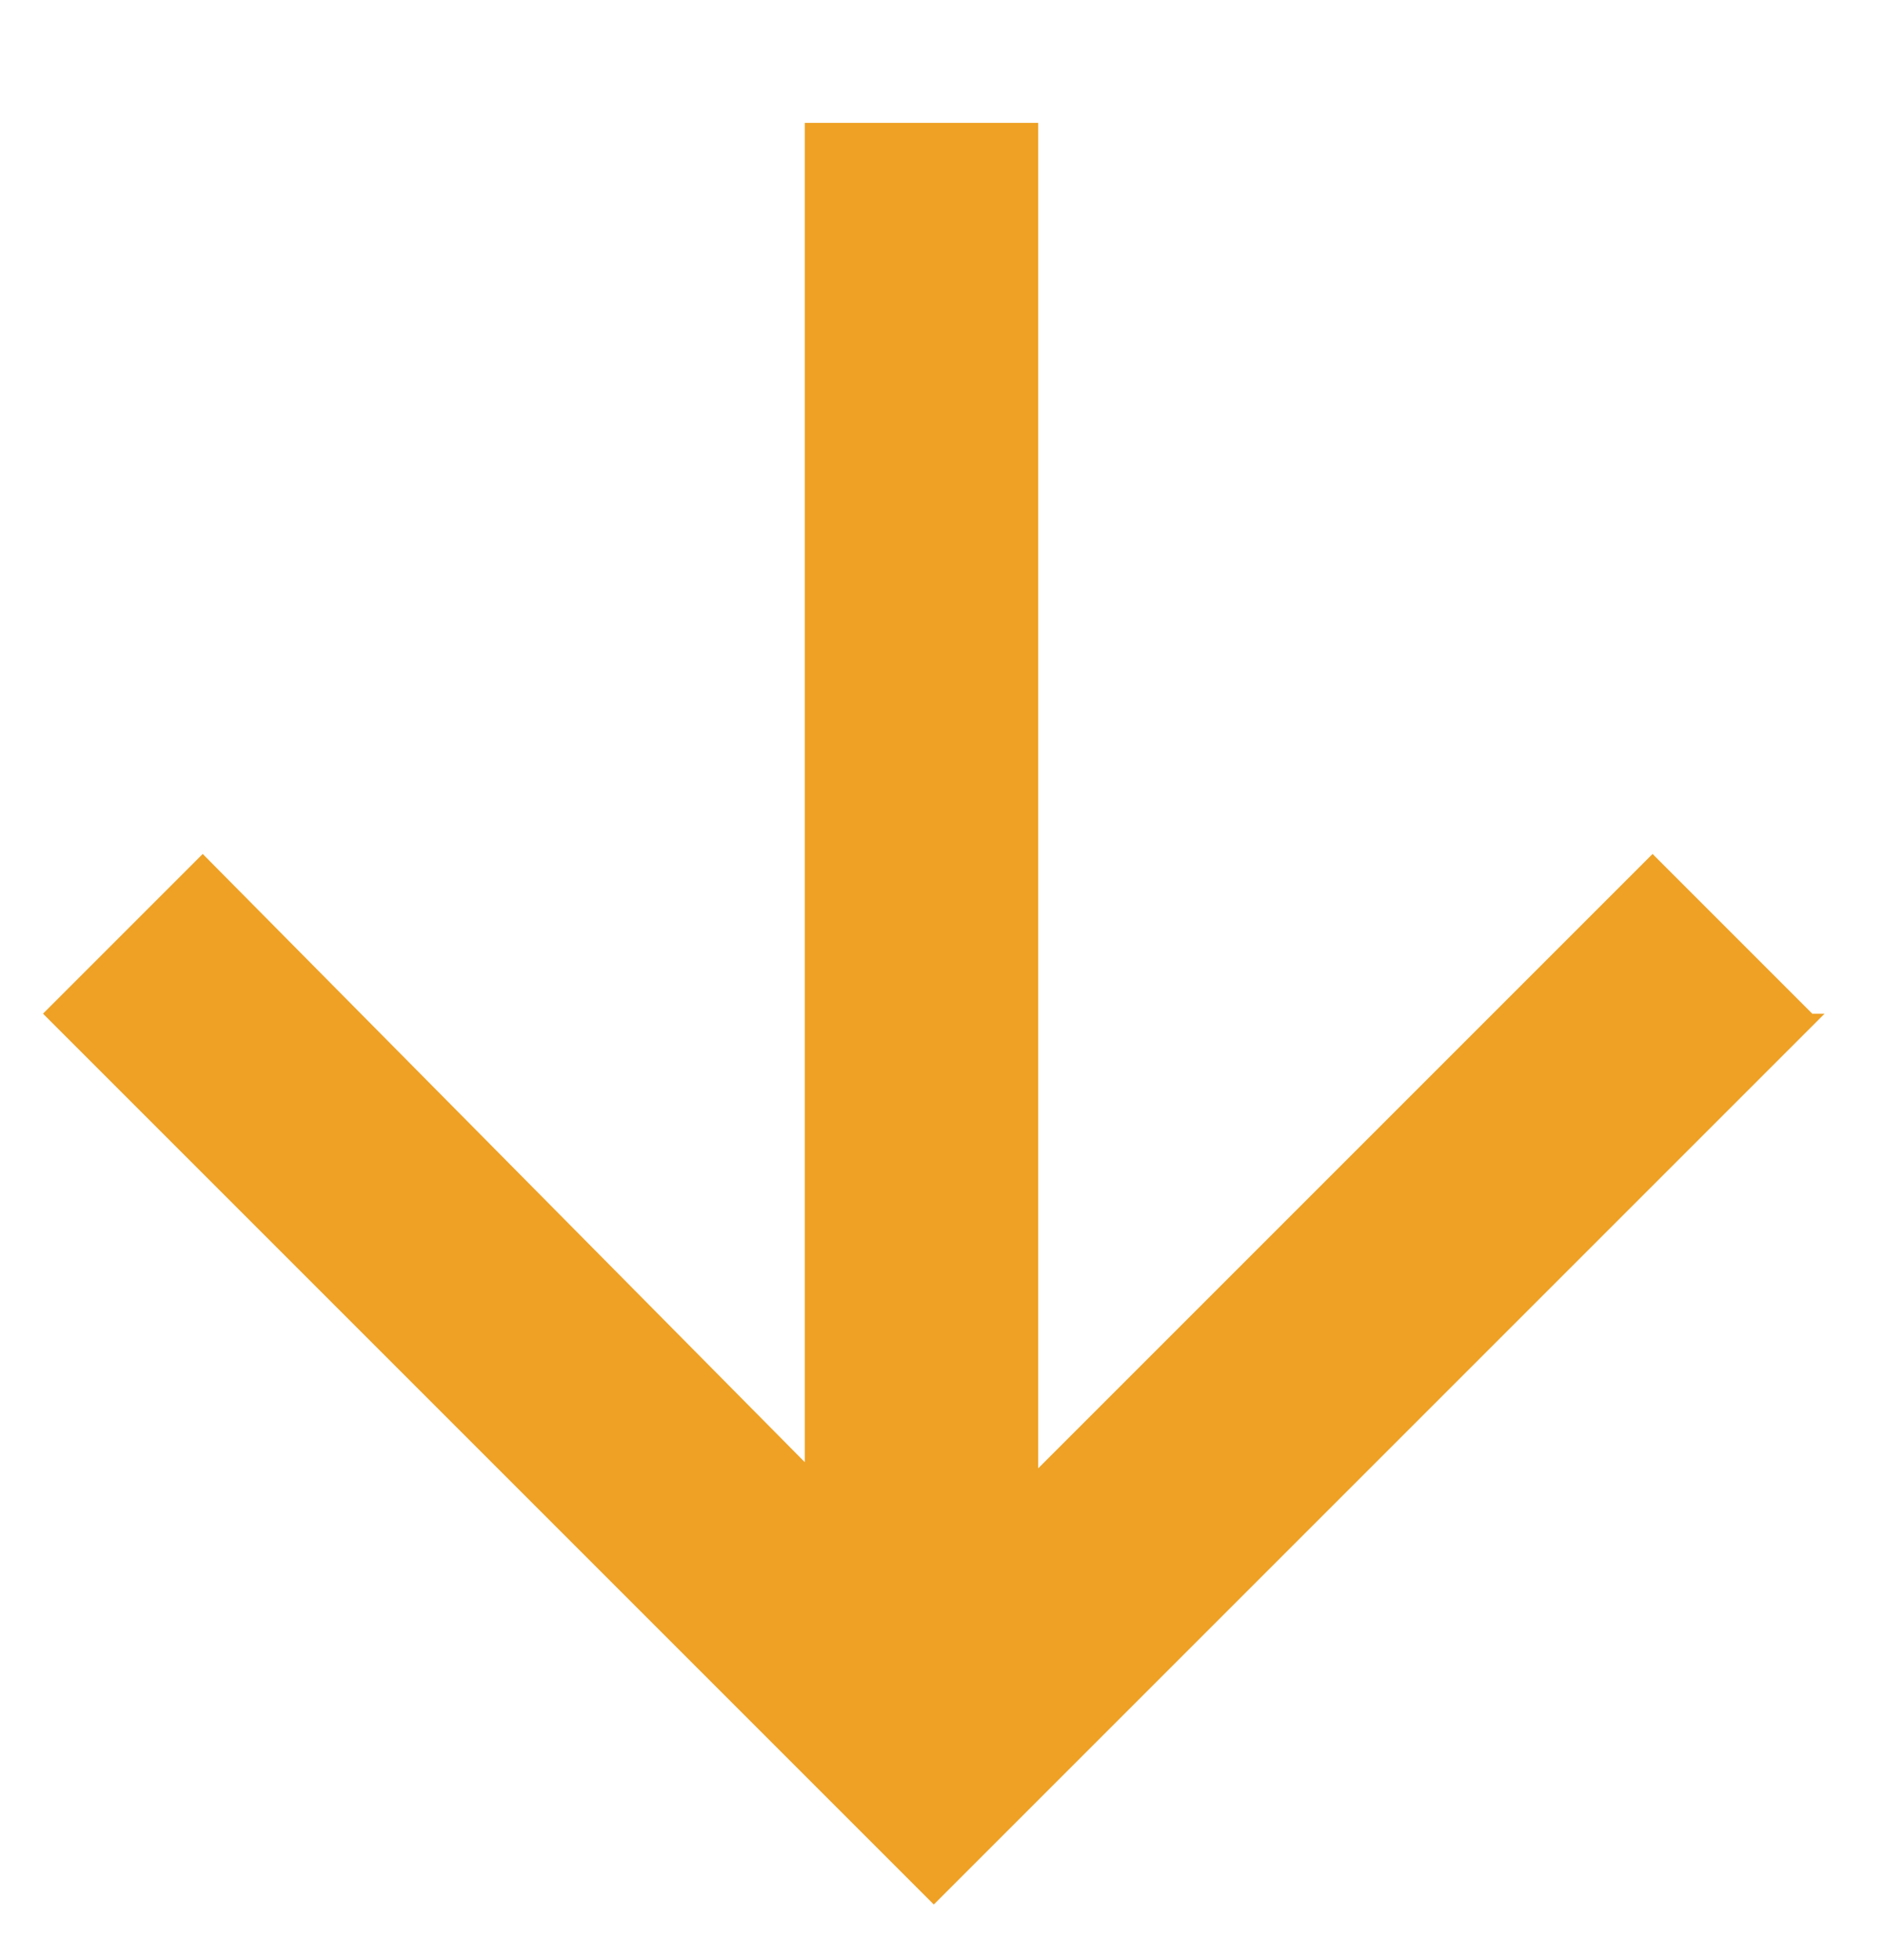
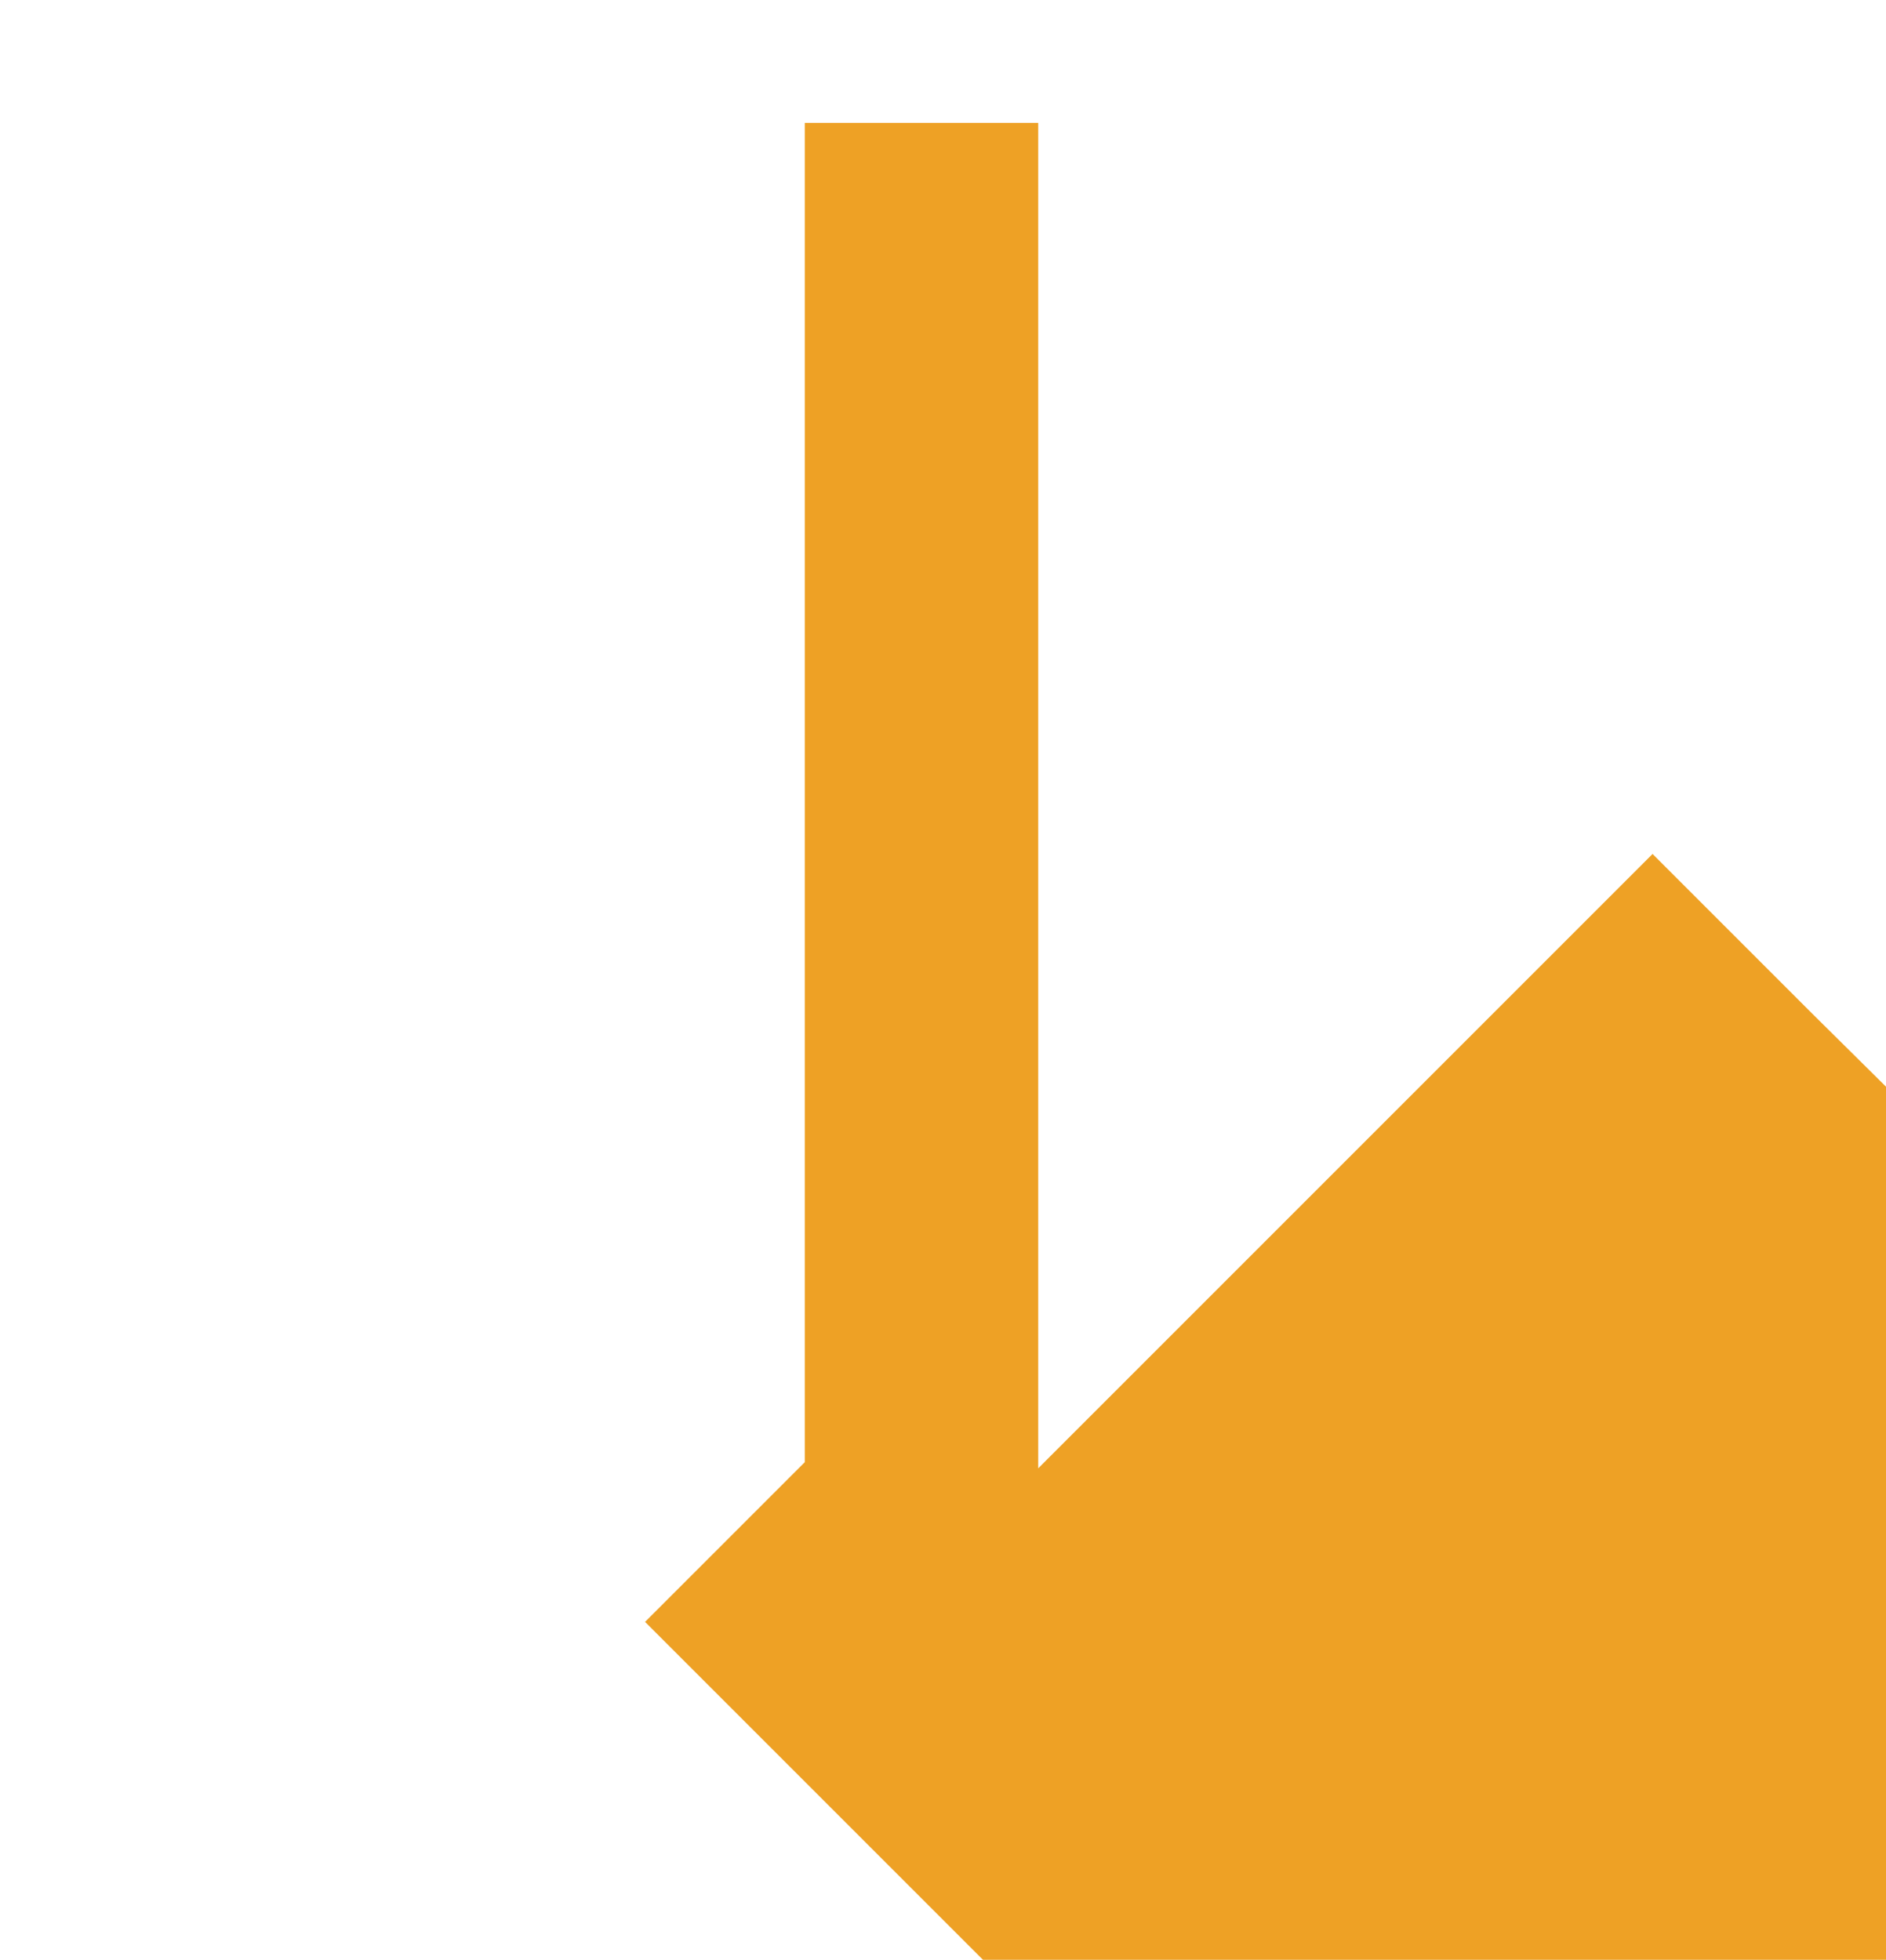
<svg xmlns="http://www.w3.org/2000/svg" viewBox="0 0 30.7 31.9">
  <defs>
    <style> .cls-1 { fill: #eea125; } </style>
  </defs>
  <g>
    <g id="Layer_1">
-       <path id="Path_10" class="cls-1" d="M29.5,16.5l-2.6-2.6-10,10V2h-3.8v21.8L3.3,13.9l-2.6,2.6,14.5,14.5,14.5-14.5Z" />
+       <path id="Path_10" class="cls-1" d="M29.5,16.5l-2.6-2.6-10,10V2h-3.8v21.8l-2.6,2.6,14.5,14.5,14.5-14.5Z" />
    </g>
  </g>
</svg>